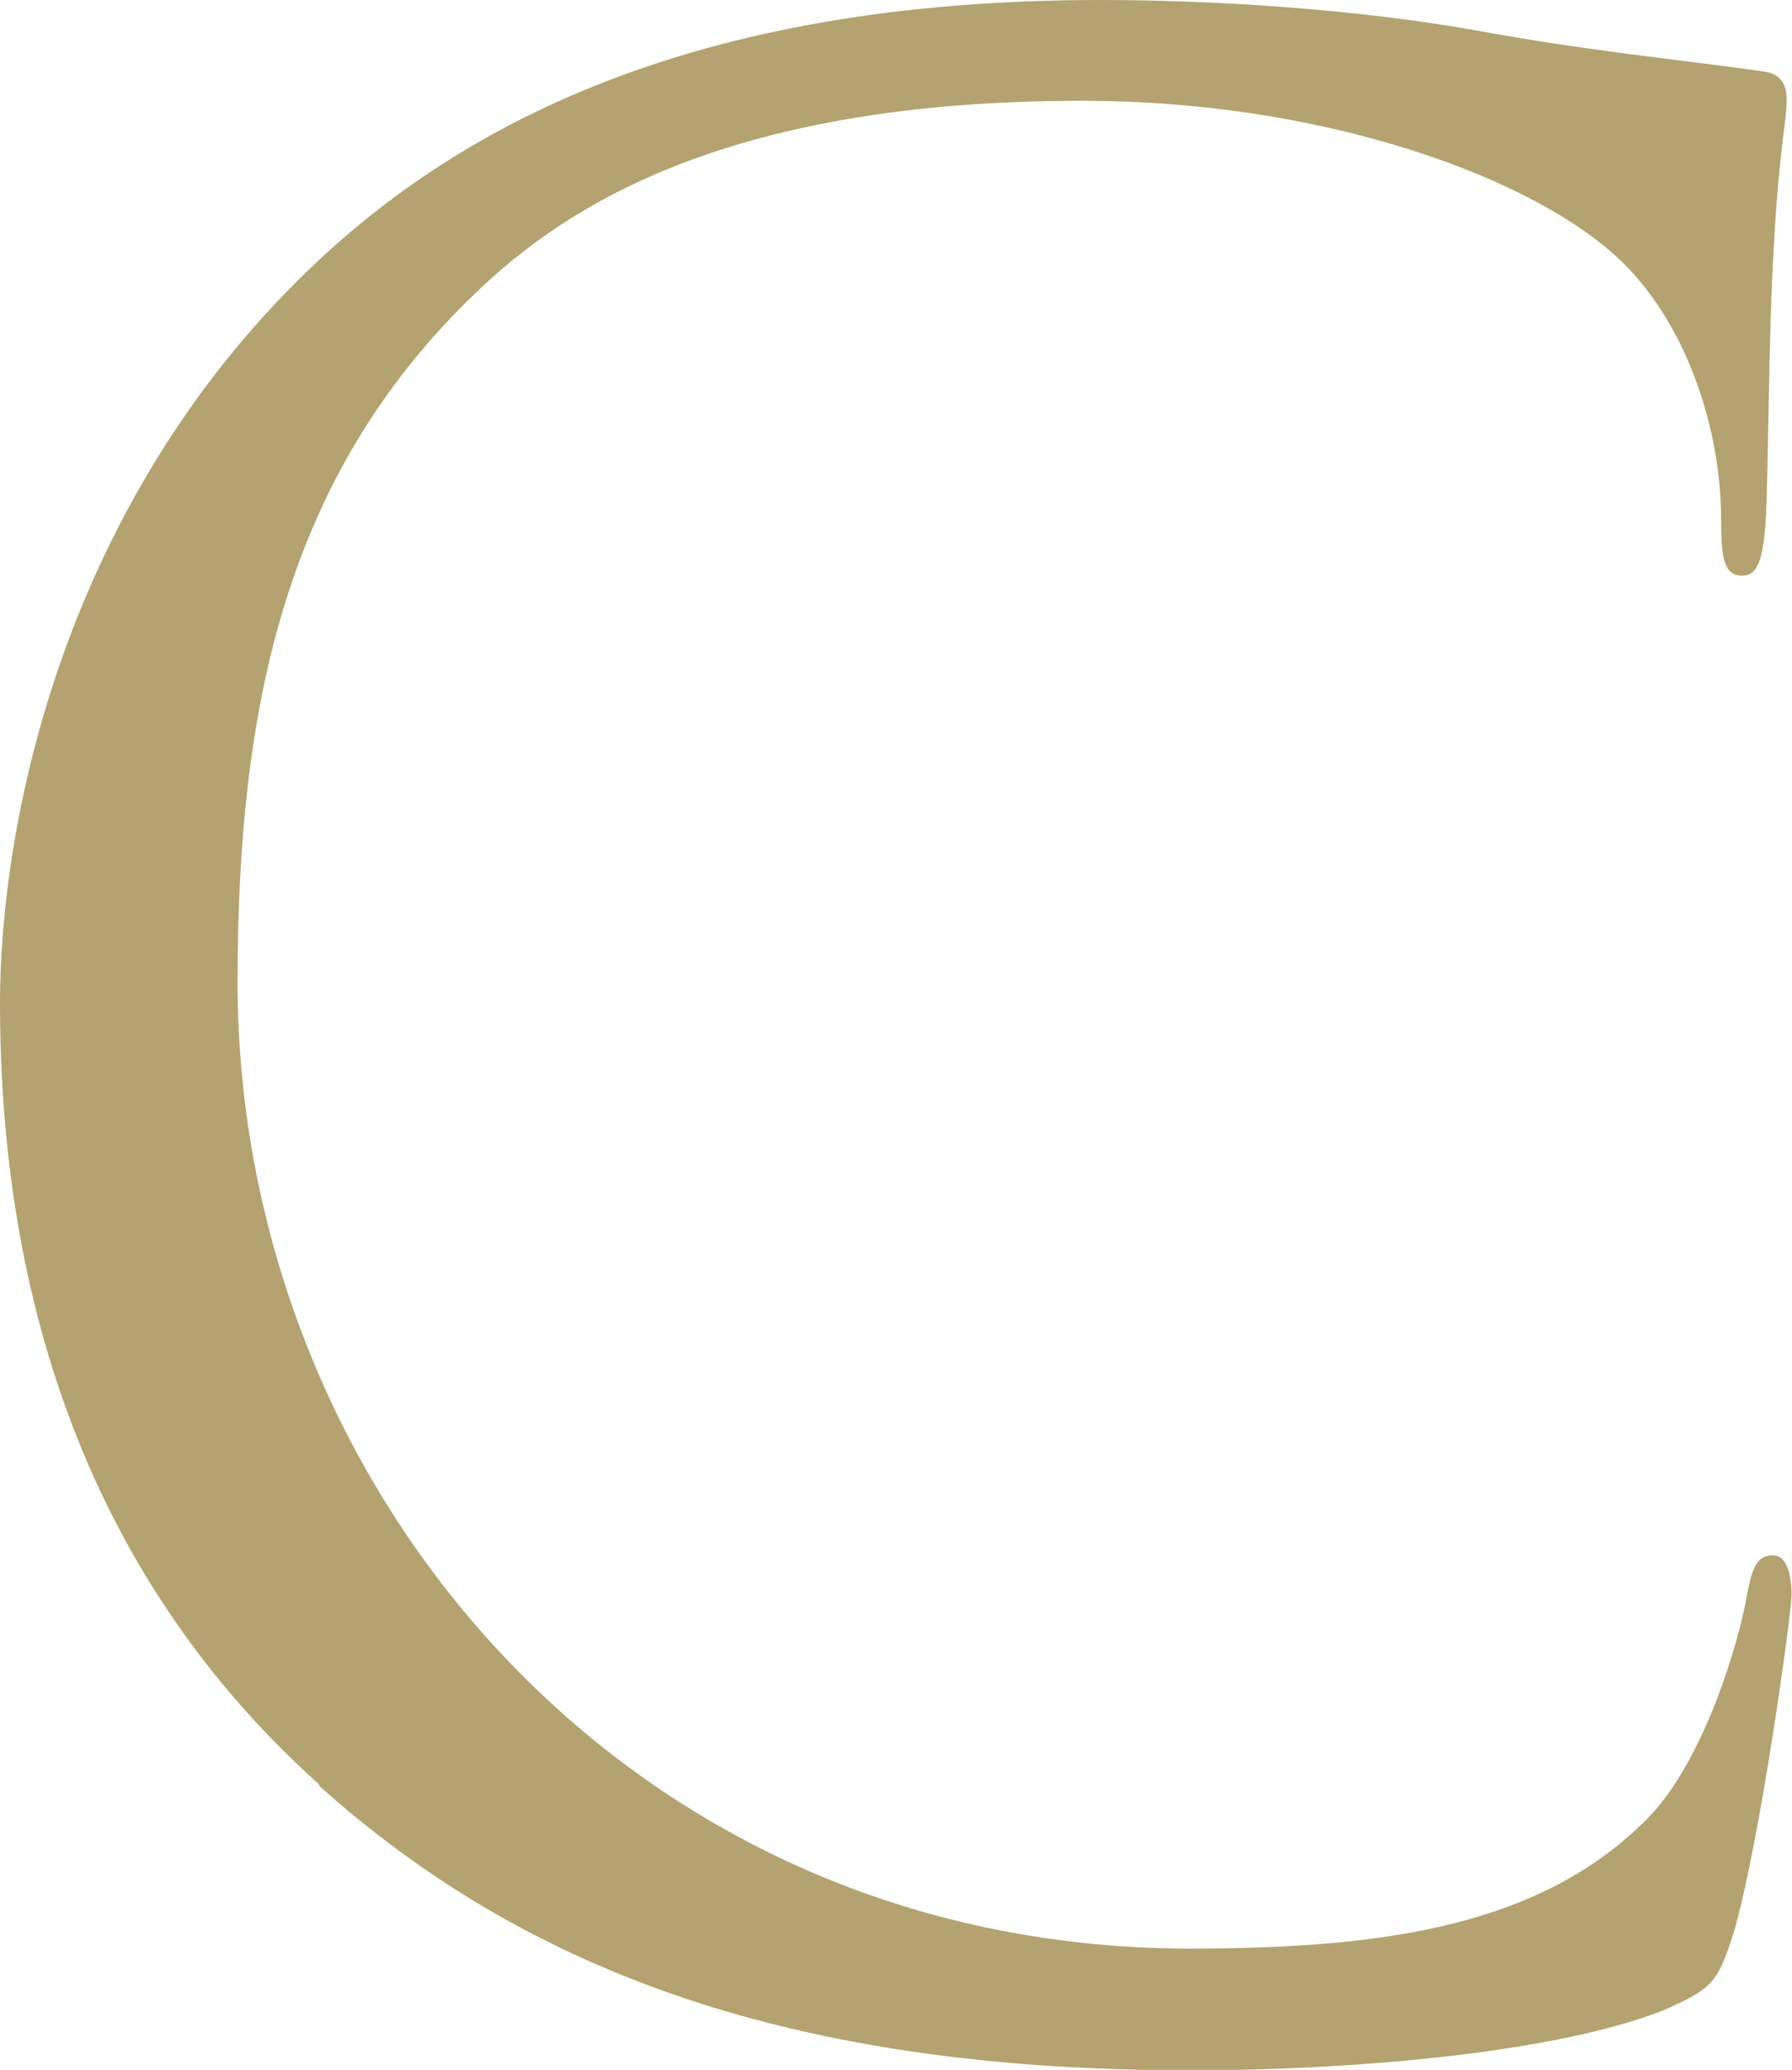
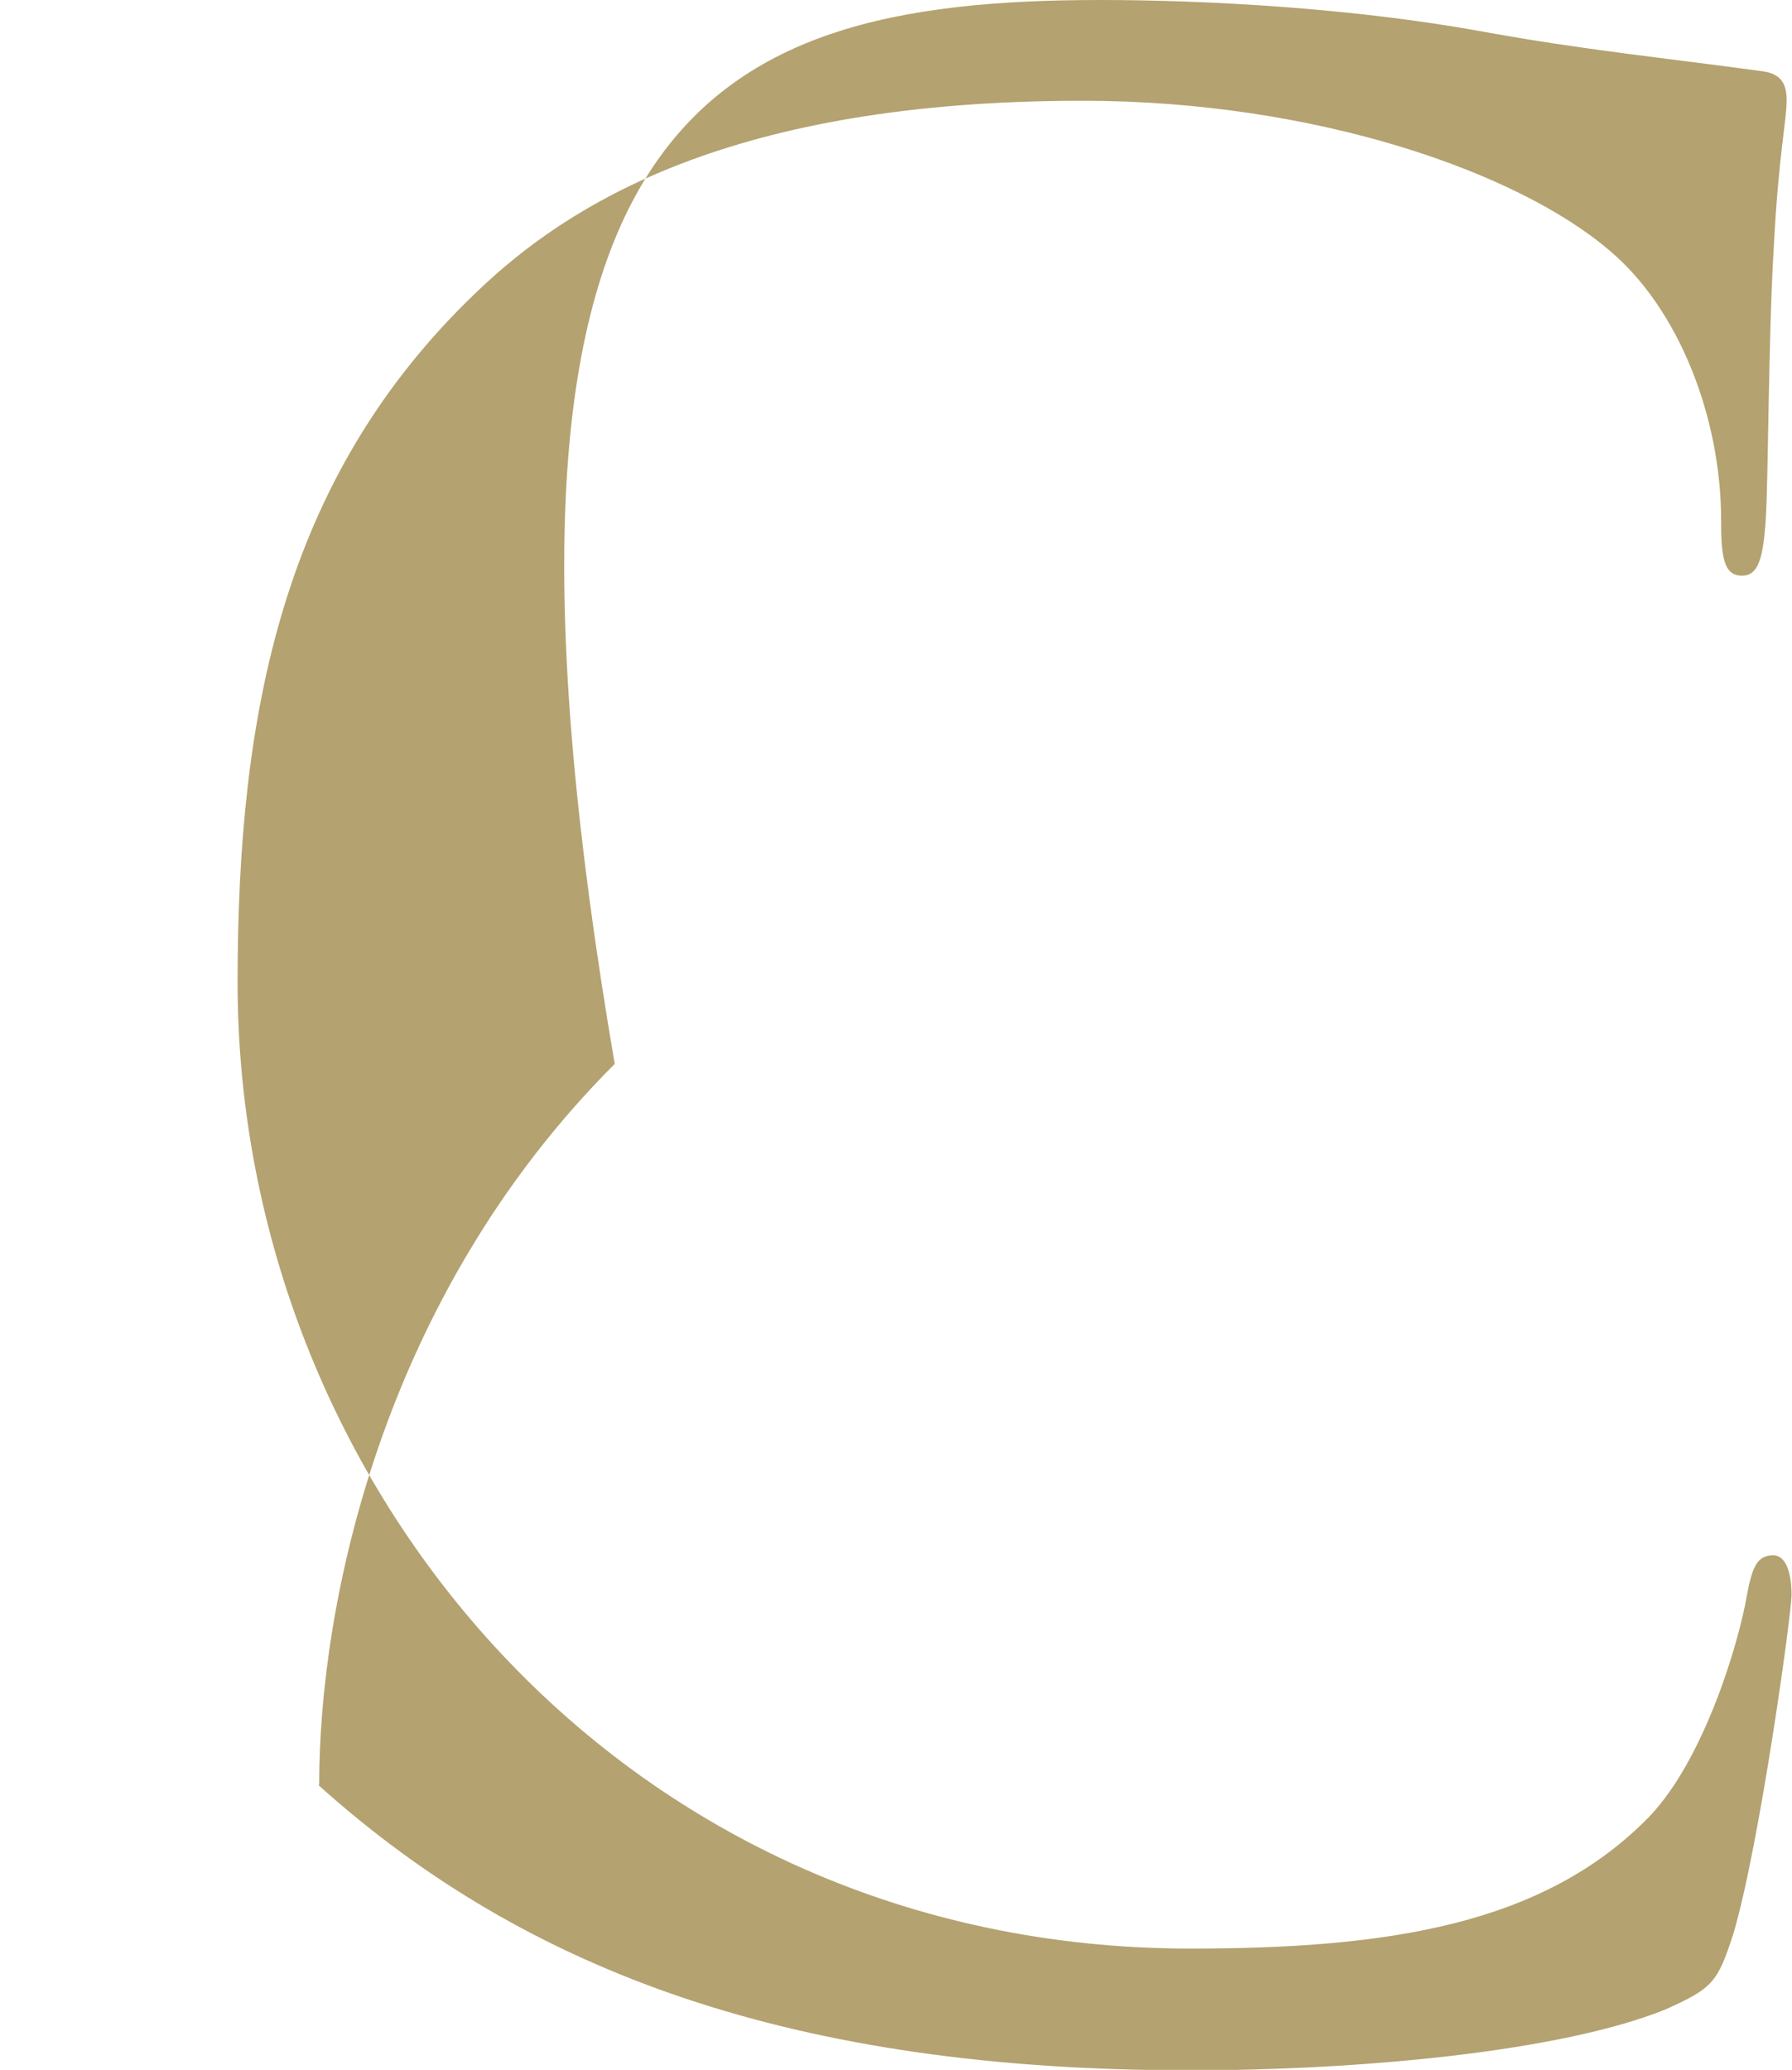
<svg xmlns="http://www.w3.org/2000/svg" id="_レイヤー_2" viewBox="0 0 40.2 46.42">
  <defs>
    <style>.cls-1{fill:#b4a270;stroke-width:0px;}</style>
  </defs>
  <g id="_レイヤー_4">
-     <path class="cls-1" d="M7.16,40.02C1.42,34.87,0,28.12,0,22.5c0-3.97,1.36-10.89,6.63-16.16C10.18,2.78,15.57,0,24.69,0c2.37,0,5.68.18,8.58.71,2.25.41,4.09.59,6.28.89.42.06.53.3.53.65,0,.47-.18,1.18-.29,3.32-.12,1.95-.12,5.21-.18,6.1-.06.89-.18,1.24-.53,1.24-.41,0-.47-.41-.47-1.24,0-2.31-.95-4.74-2.49-6.04-2.07-1.78-6.63-3.37-11.84-3.37-7.88,0-11.54,2.31-13.62,4.32-4.32,4.14-5.33,9.41-5.33,15.45,0,11.31,8.7,21.67,21.37,21.67,4.44,0,7.93-.53,10.3-2.96,1.24-1.3,2.01-3.91,2.19-4.97.12-.65.24-.89.59-.89.29,0,.41.41.41.89,0,.41-.71,5.57-1.3,7.58-.36,1.12-.47,1.24-1.54,1.72-2.37.95-6.87,1.36-10.66,1.36-8.88,0-14.86-2.19-19.54-6.39Z" />
+     <path class="cls-1" d="M7.16,40.02c0-3.97,1.36-10.89,6.63-16.16C10.18,2.78,15.57,0,24.69,0c2.37,0,5.68.18,8.58.71,2.25.41,4.09.59,6.28.89.42.06.53.3.53.65,0,.47-.18,1.18-.29,3.32-.12,1.95-.12,5.21-.18,6.1-.06.89-.18,1.24-.53,1.24-.41,0-.47-.41-.47-1.24,0-2.31-.95-4.74-2.49-6.04-2.07-1.78-6.63-3.37-11.84-3.37-7.88,0-11.54,2.31-13.62,4.32-4.32,4.14-5.33,9.41-5.33,15.45,0,11.31,8.7,21.67,21.37,21.67,4.44,0,7.93-.53,10.3-2.96,1.24-1.3,2.01-3.91,2.19-4.97.12-.65.24-.89.59-.89.29,0,.41.41.41.89,0,.41-.71,5.57-1.3,7.58-.36,1.12-.47,1.24-1.54,1.72-2.37.95-6.87,1.36-10.66,1.36-8.88,0-14.86-2.19-19.54-6.39Z" />
  </g>
</svg>